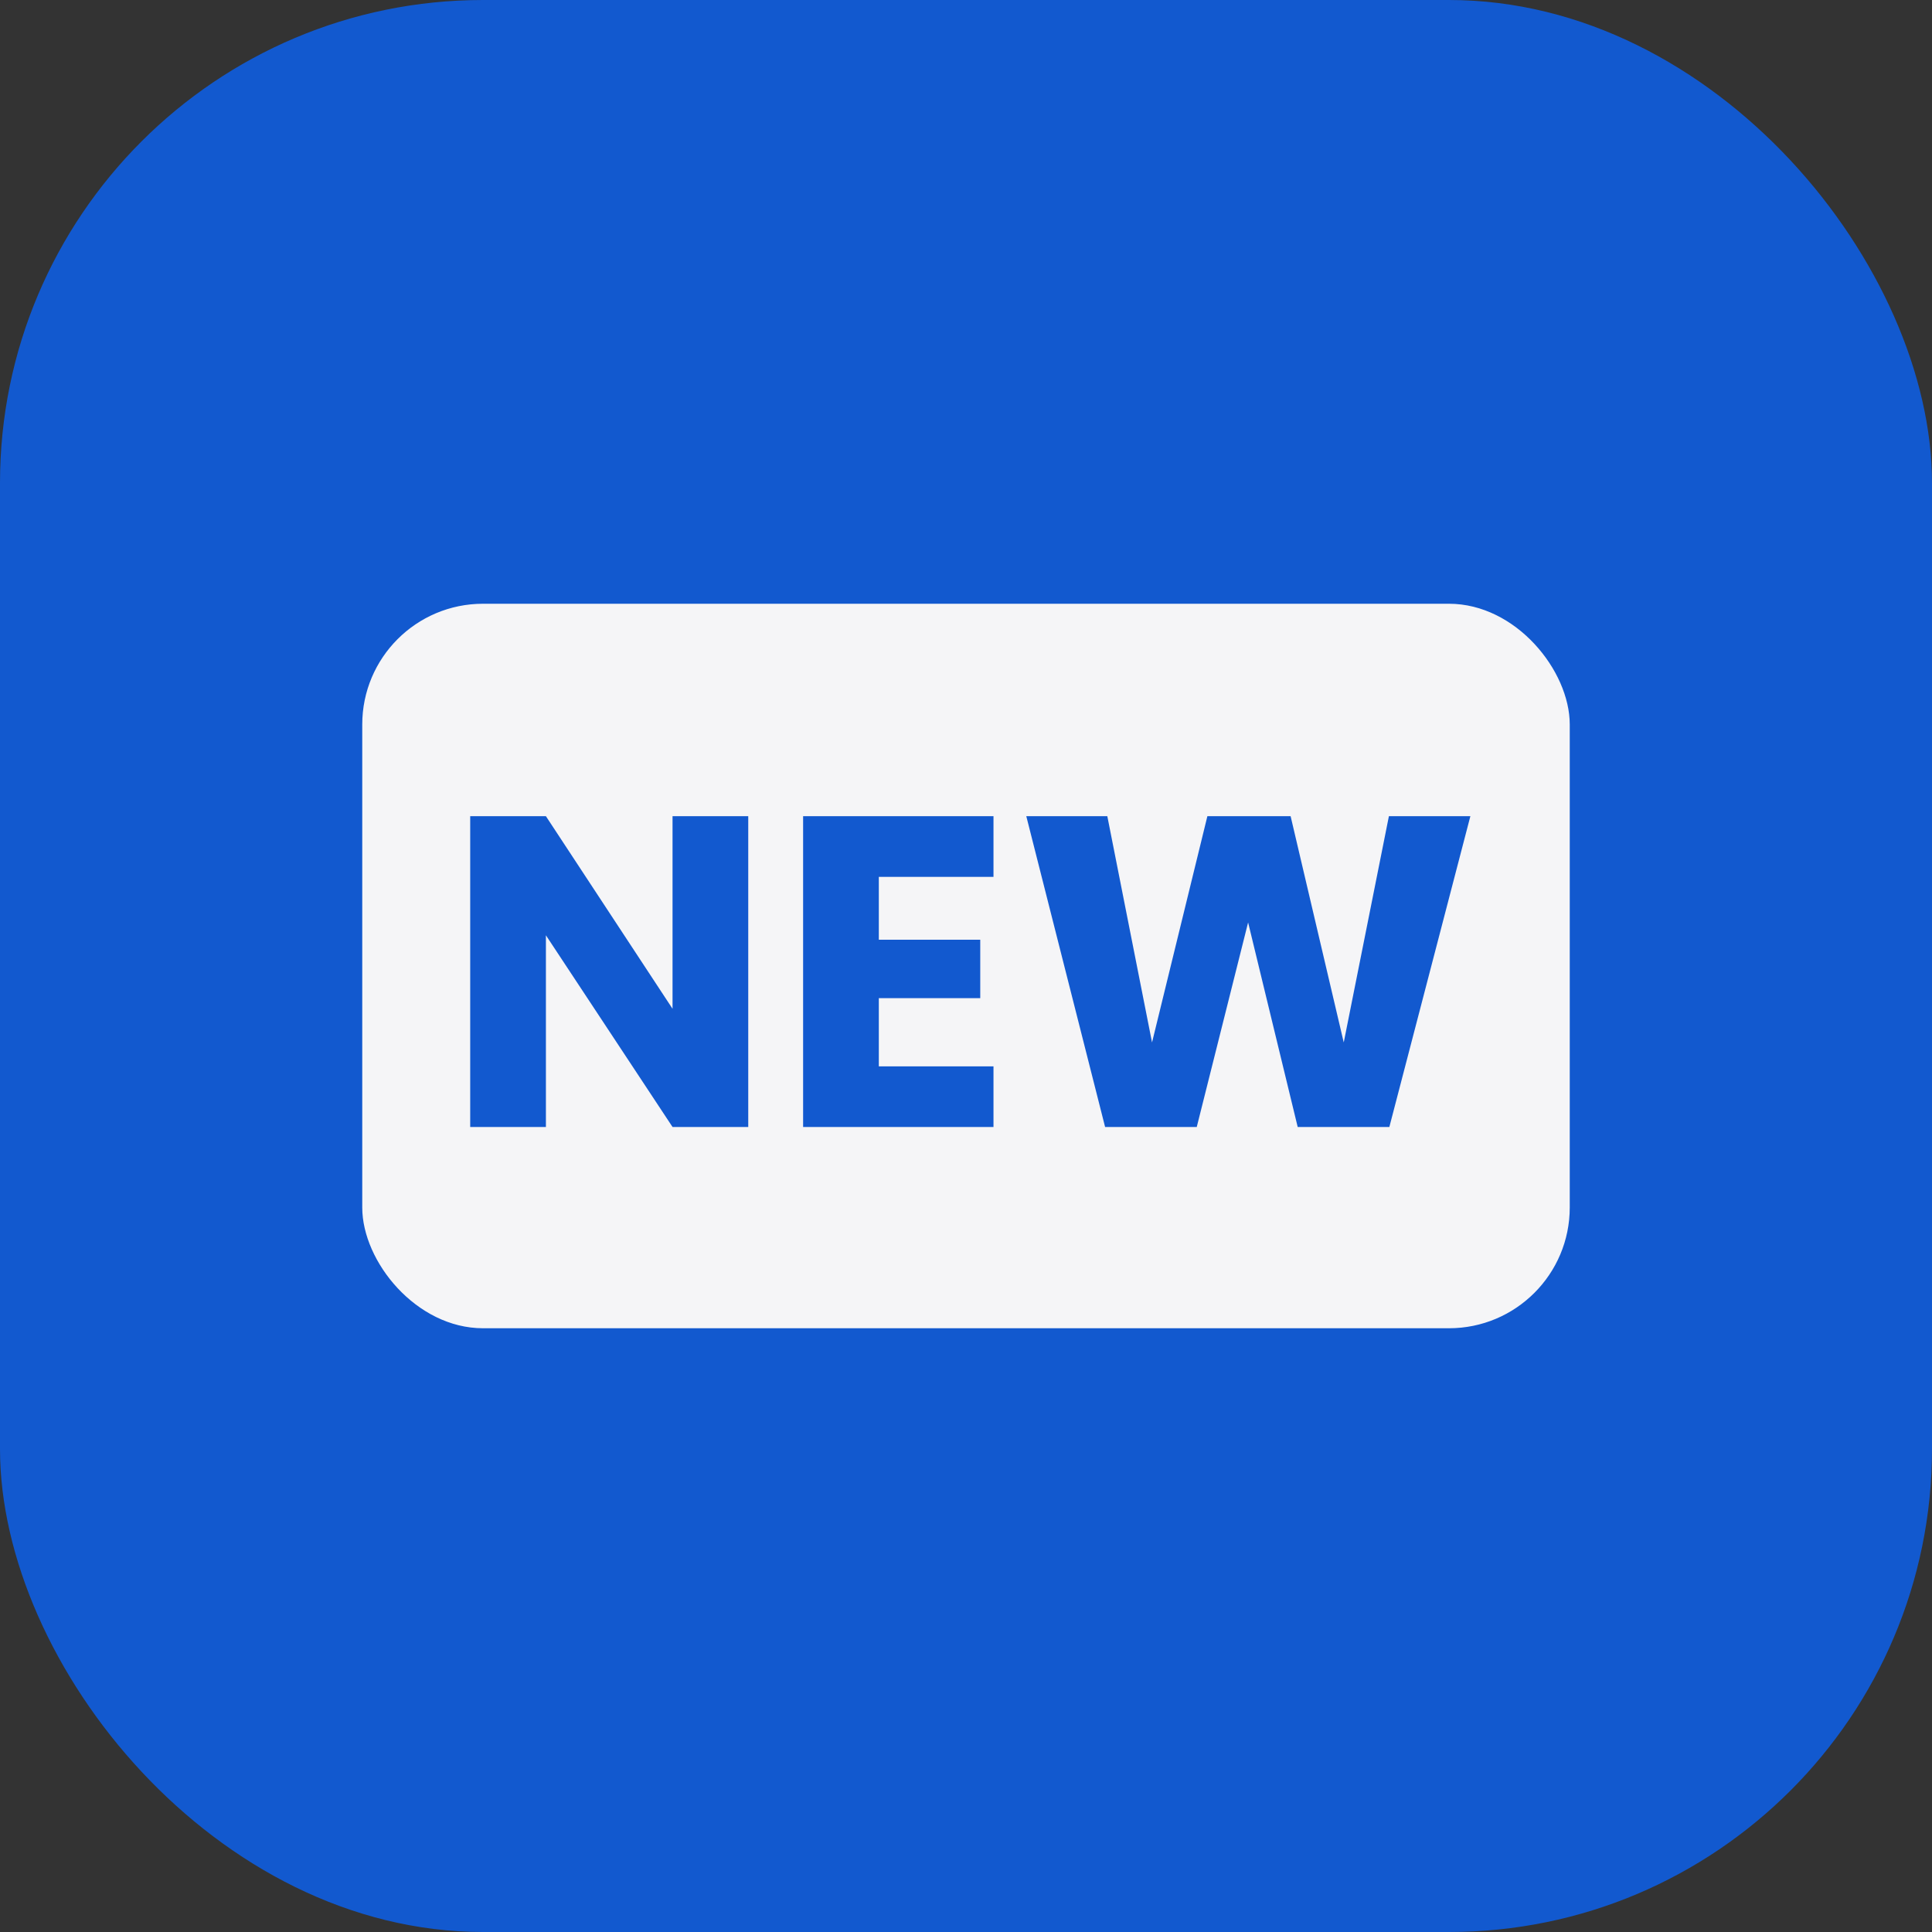
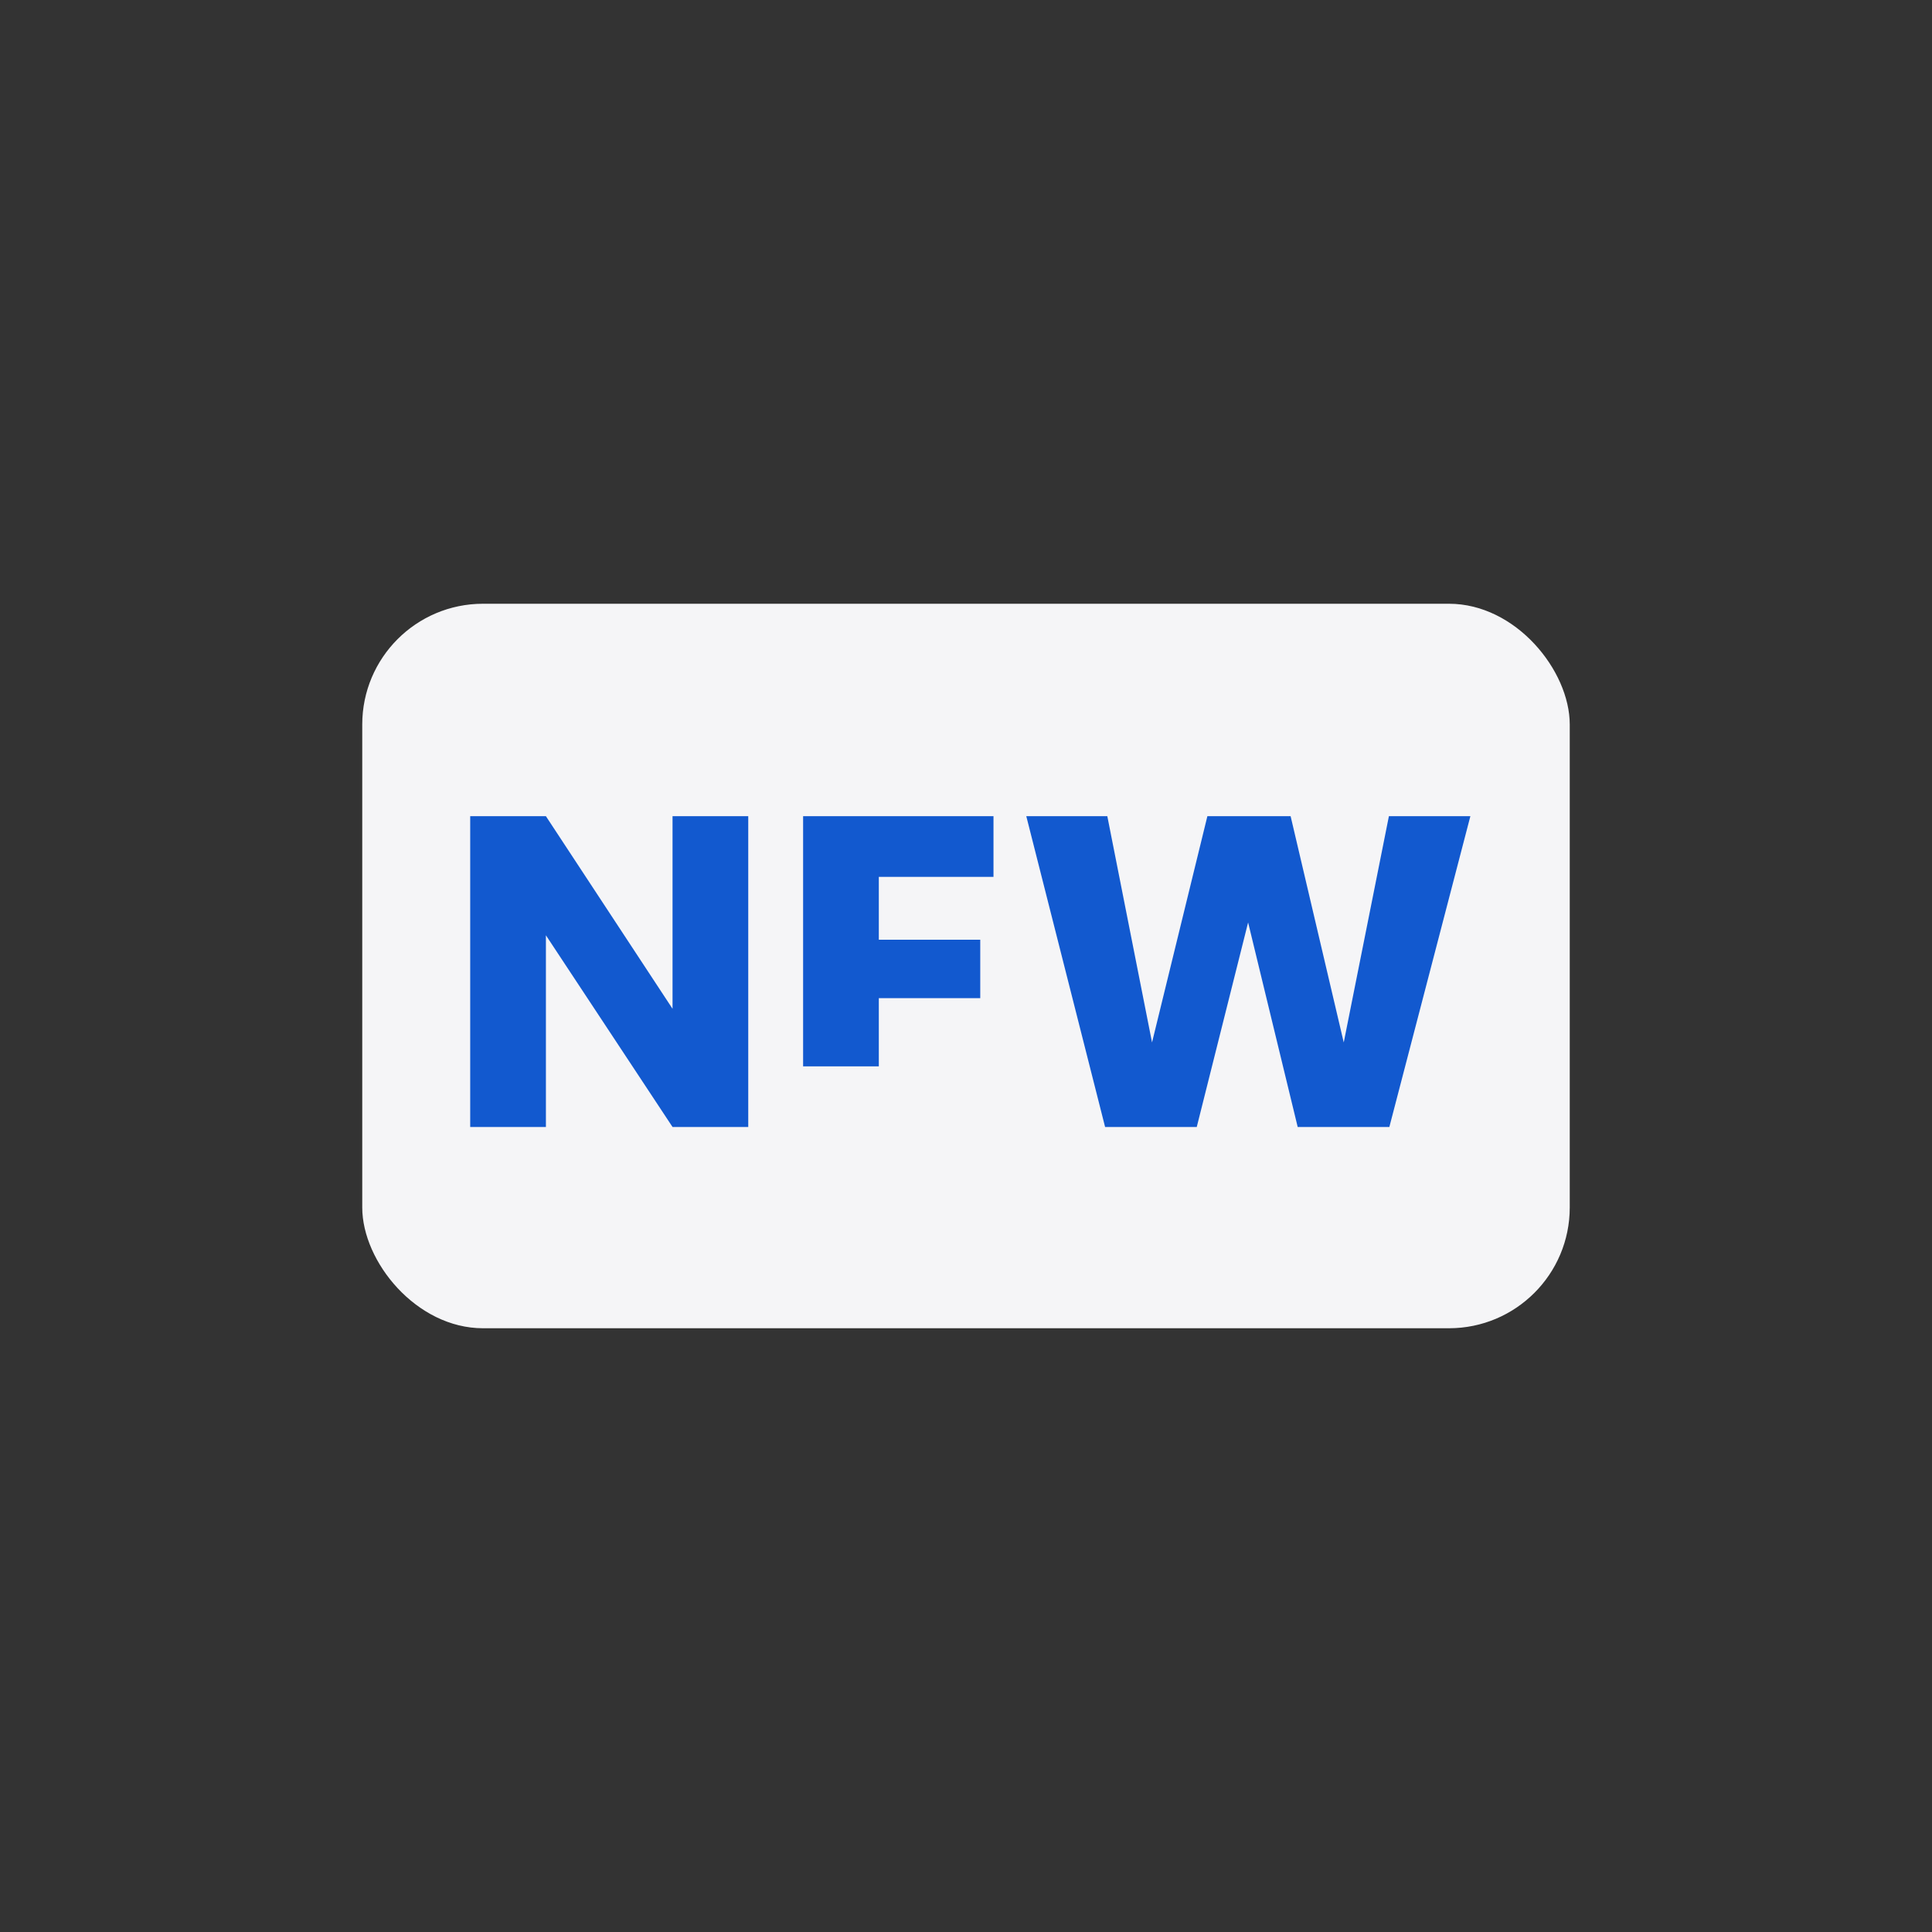
<svg xmlns="http://www.w3.org/2000/svg" width="48" height="48" viewBox="0 0 48 48" fill="none">
  <rect x="0" y="0" width="48" height="48" fill="#333333" stroke="none" />
-   <rect width="48" height="48" rx="12" fill="#1259CF" />
  <rect x="9" y="15" width="30" height="18" rx="3" fill="#F5F5F7" />
-   <path d="M18.59 28H16.709L13.563 23.237V28H11.682V20.278H13.563L16.709 25.063V20.278H18.59V28ZM21.834 21.785V23.347H24.354V24.799H21.834V26.493H24.683V28H19.953V20.278H24.683V21.785H21.834ZM36.531 20.278L34.518 28H32.241L31.009 22.918L29.733 28H27.456L25.498 20.278H27.511L28.622 25.899L29.997 20.278H32.065L33.385 25.899L34.507 20.278H36.531Z" fill="#1259CF" />
+   <path d="M18.59 28H16.709L13.563 23.237V28H11.682V20.278H13.563L16.709 25.063V20.278H18.59V28ZM21.834 21.785V23.347H24.354V24.799H21.834V26.493H24.683H19.953V20.278H24.683V21.785H21.834ZM36.531 20.278L34.518 28H32.241L31.009 22.918L29.733 28H27.456L25.498 20.278H27.511L28.622 25.899L29.997 20.278H32.065L33.385 25.899L34.507 20.278H36.531Z" fill="#1259CF" />
</svg>